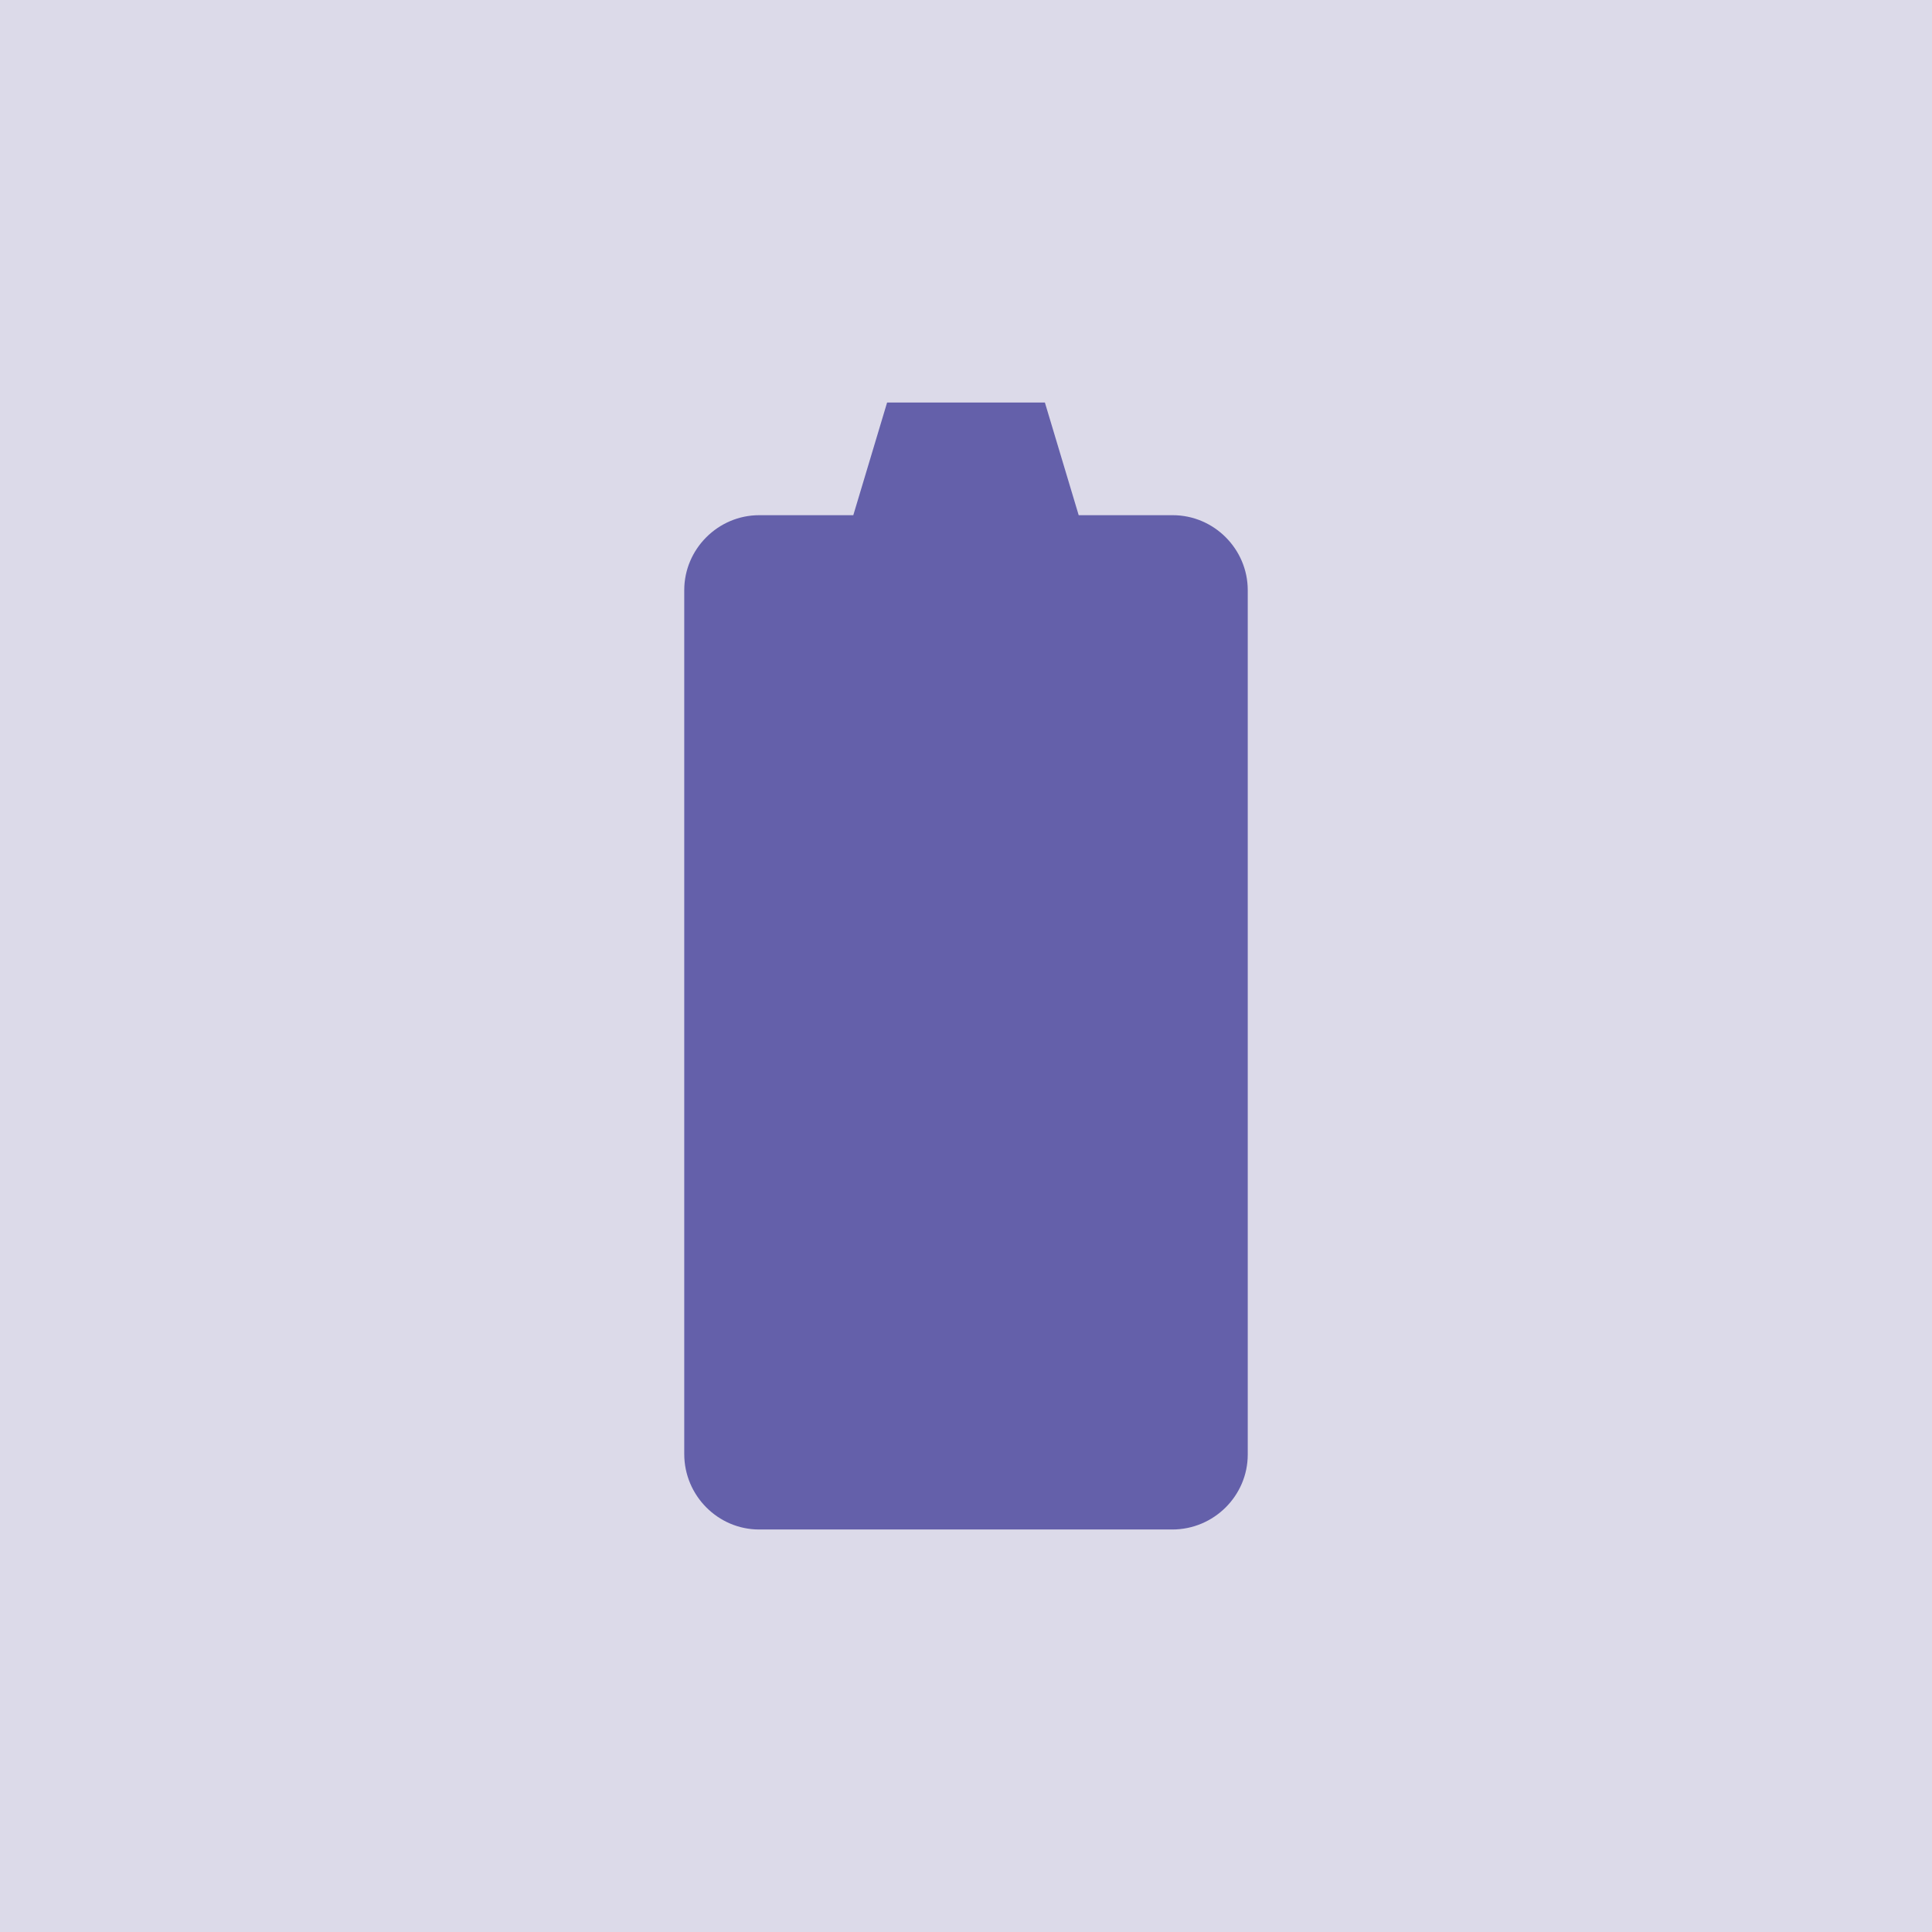
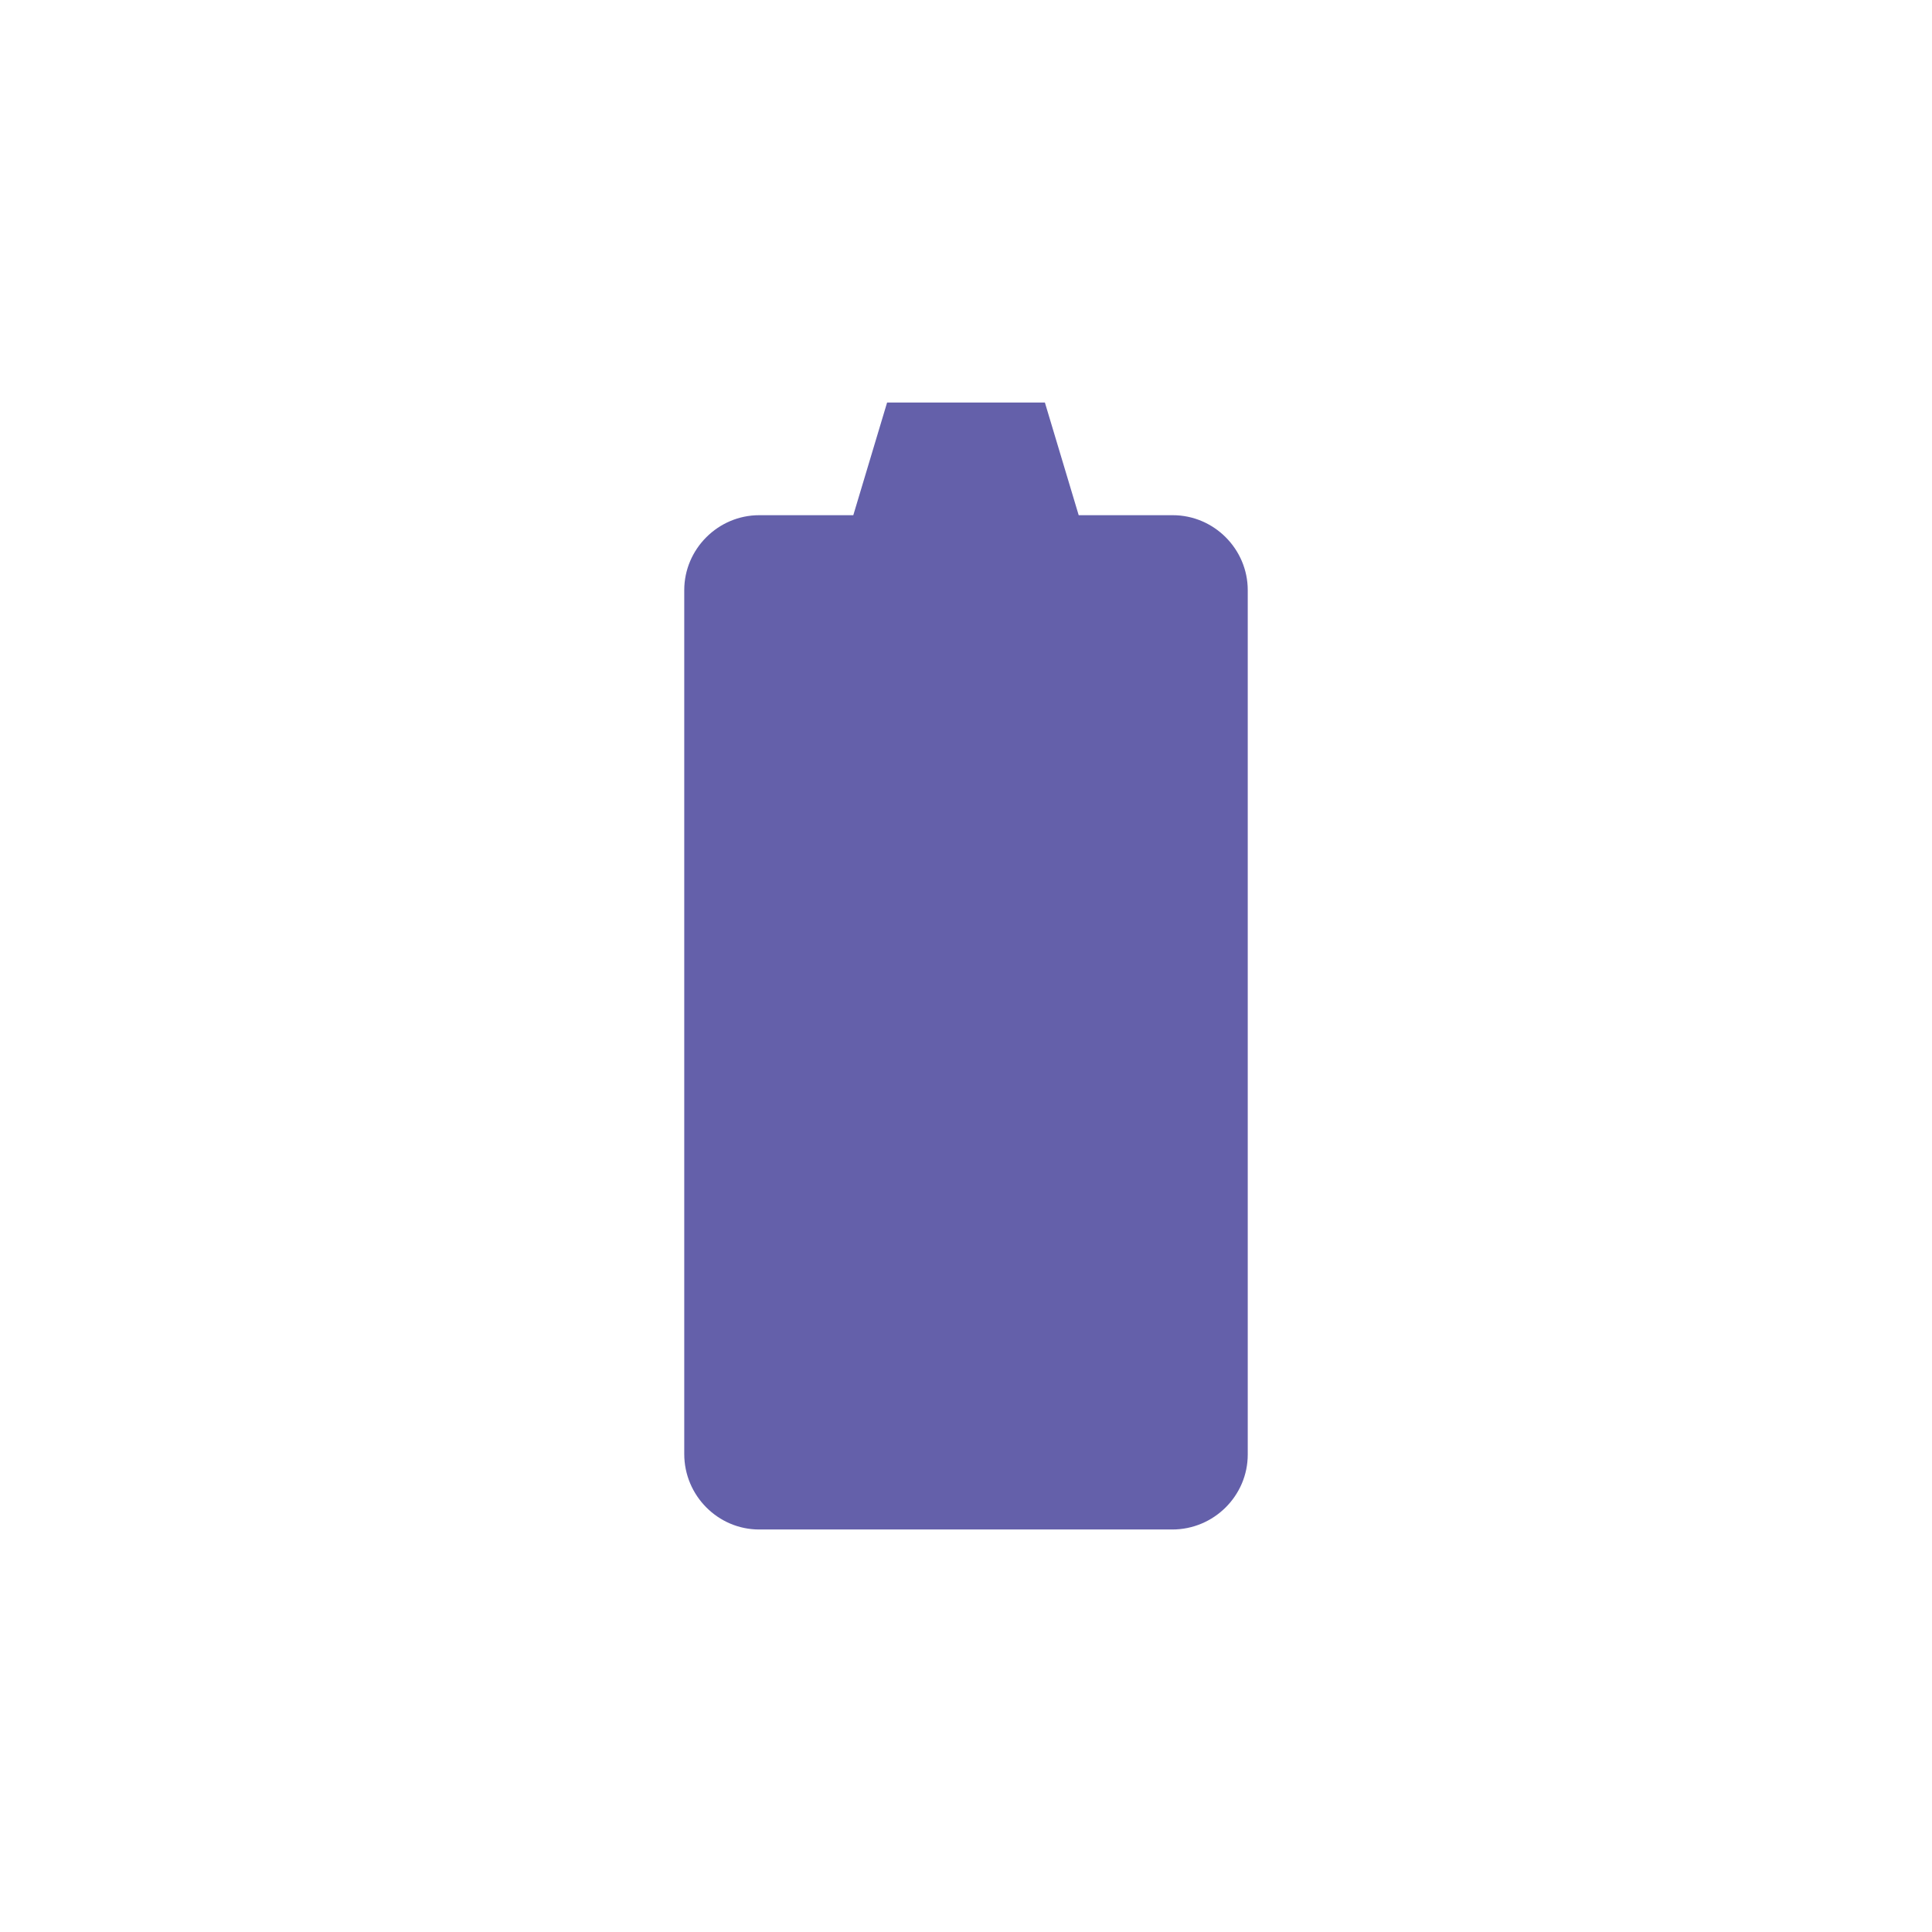
<svg xmlns="http://www.w3.org/2000/svg" width="200" height="200" viewBox="0 0 200 200" fill="none">
-   <rect width="200" height="200" fill="#DCDAE9" />
  <path d="M121.408 53.333H111.666L108.166 41.667H91.833L88.333 53.333H78.591C74.333 53.333 70.833 56.833 70.833 61.092V150.517C70.833 154.833 74.333 158.333 78.591 158.333H121.35C125.666 158.333 129.166 154.833 129.166 150.575V61.092C129.166 56.833 125.666 53.333 121.408 53.333Z" fill="#6460AA" />
</svg>